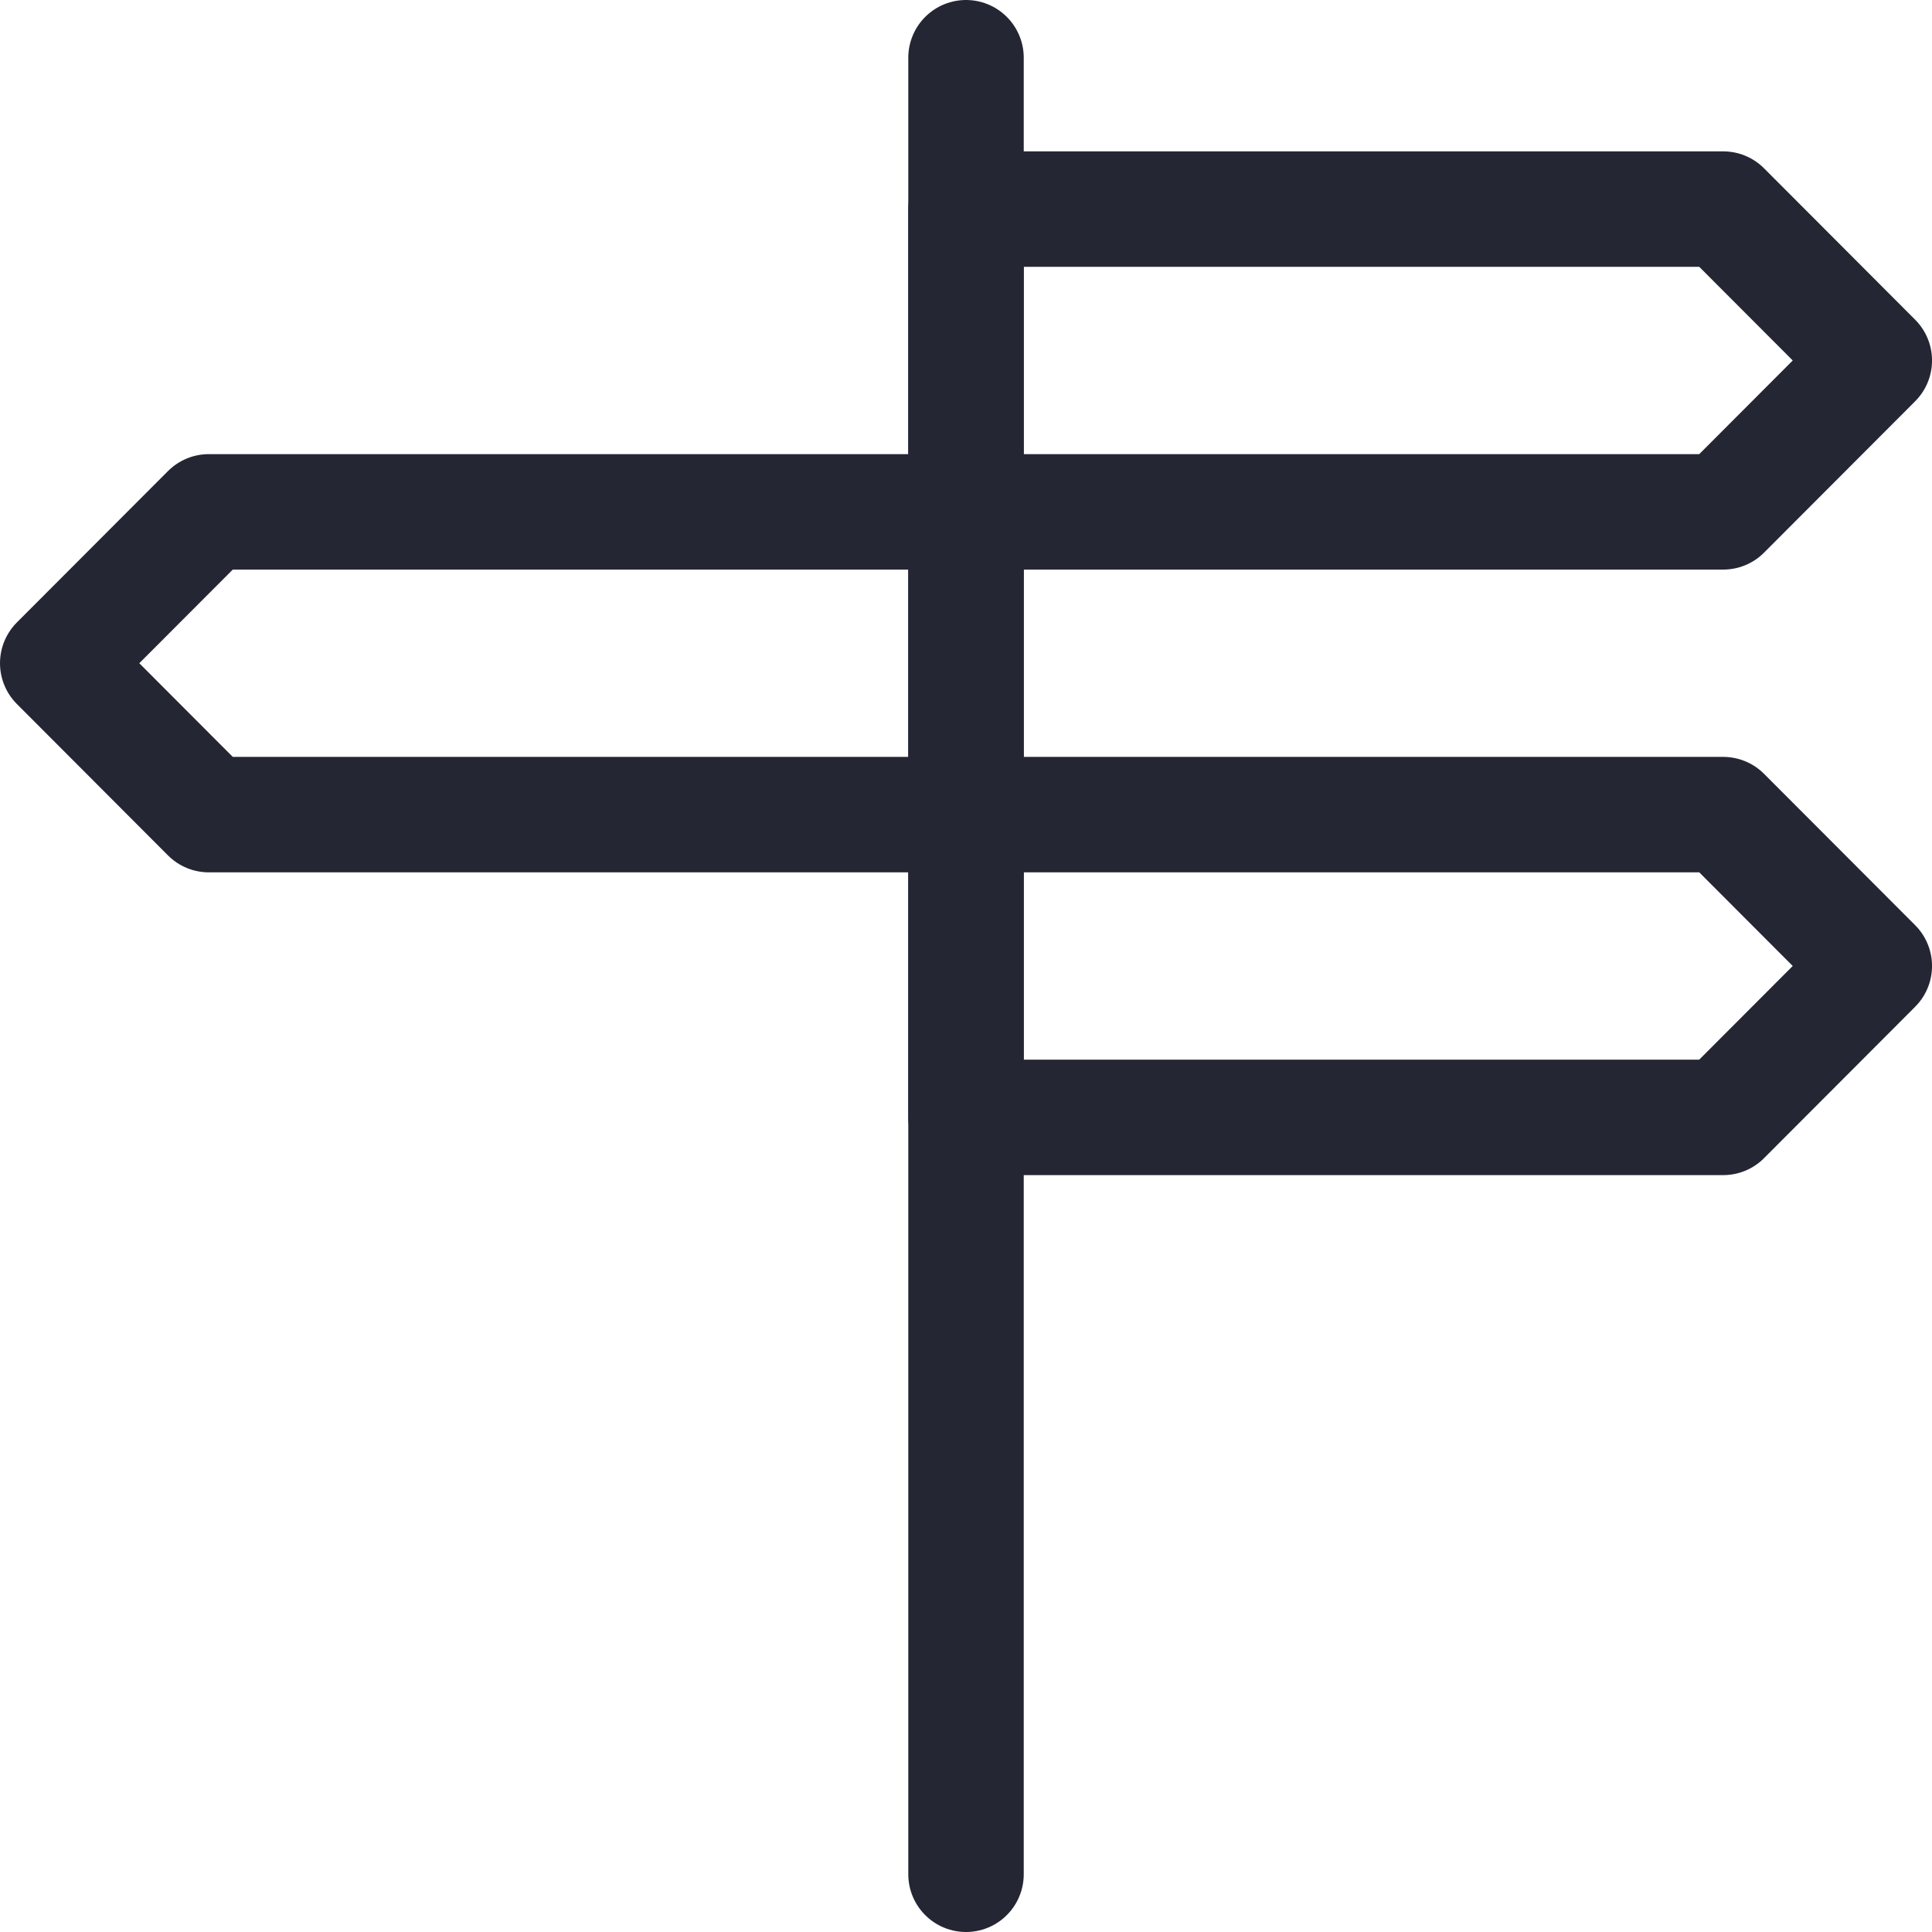
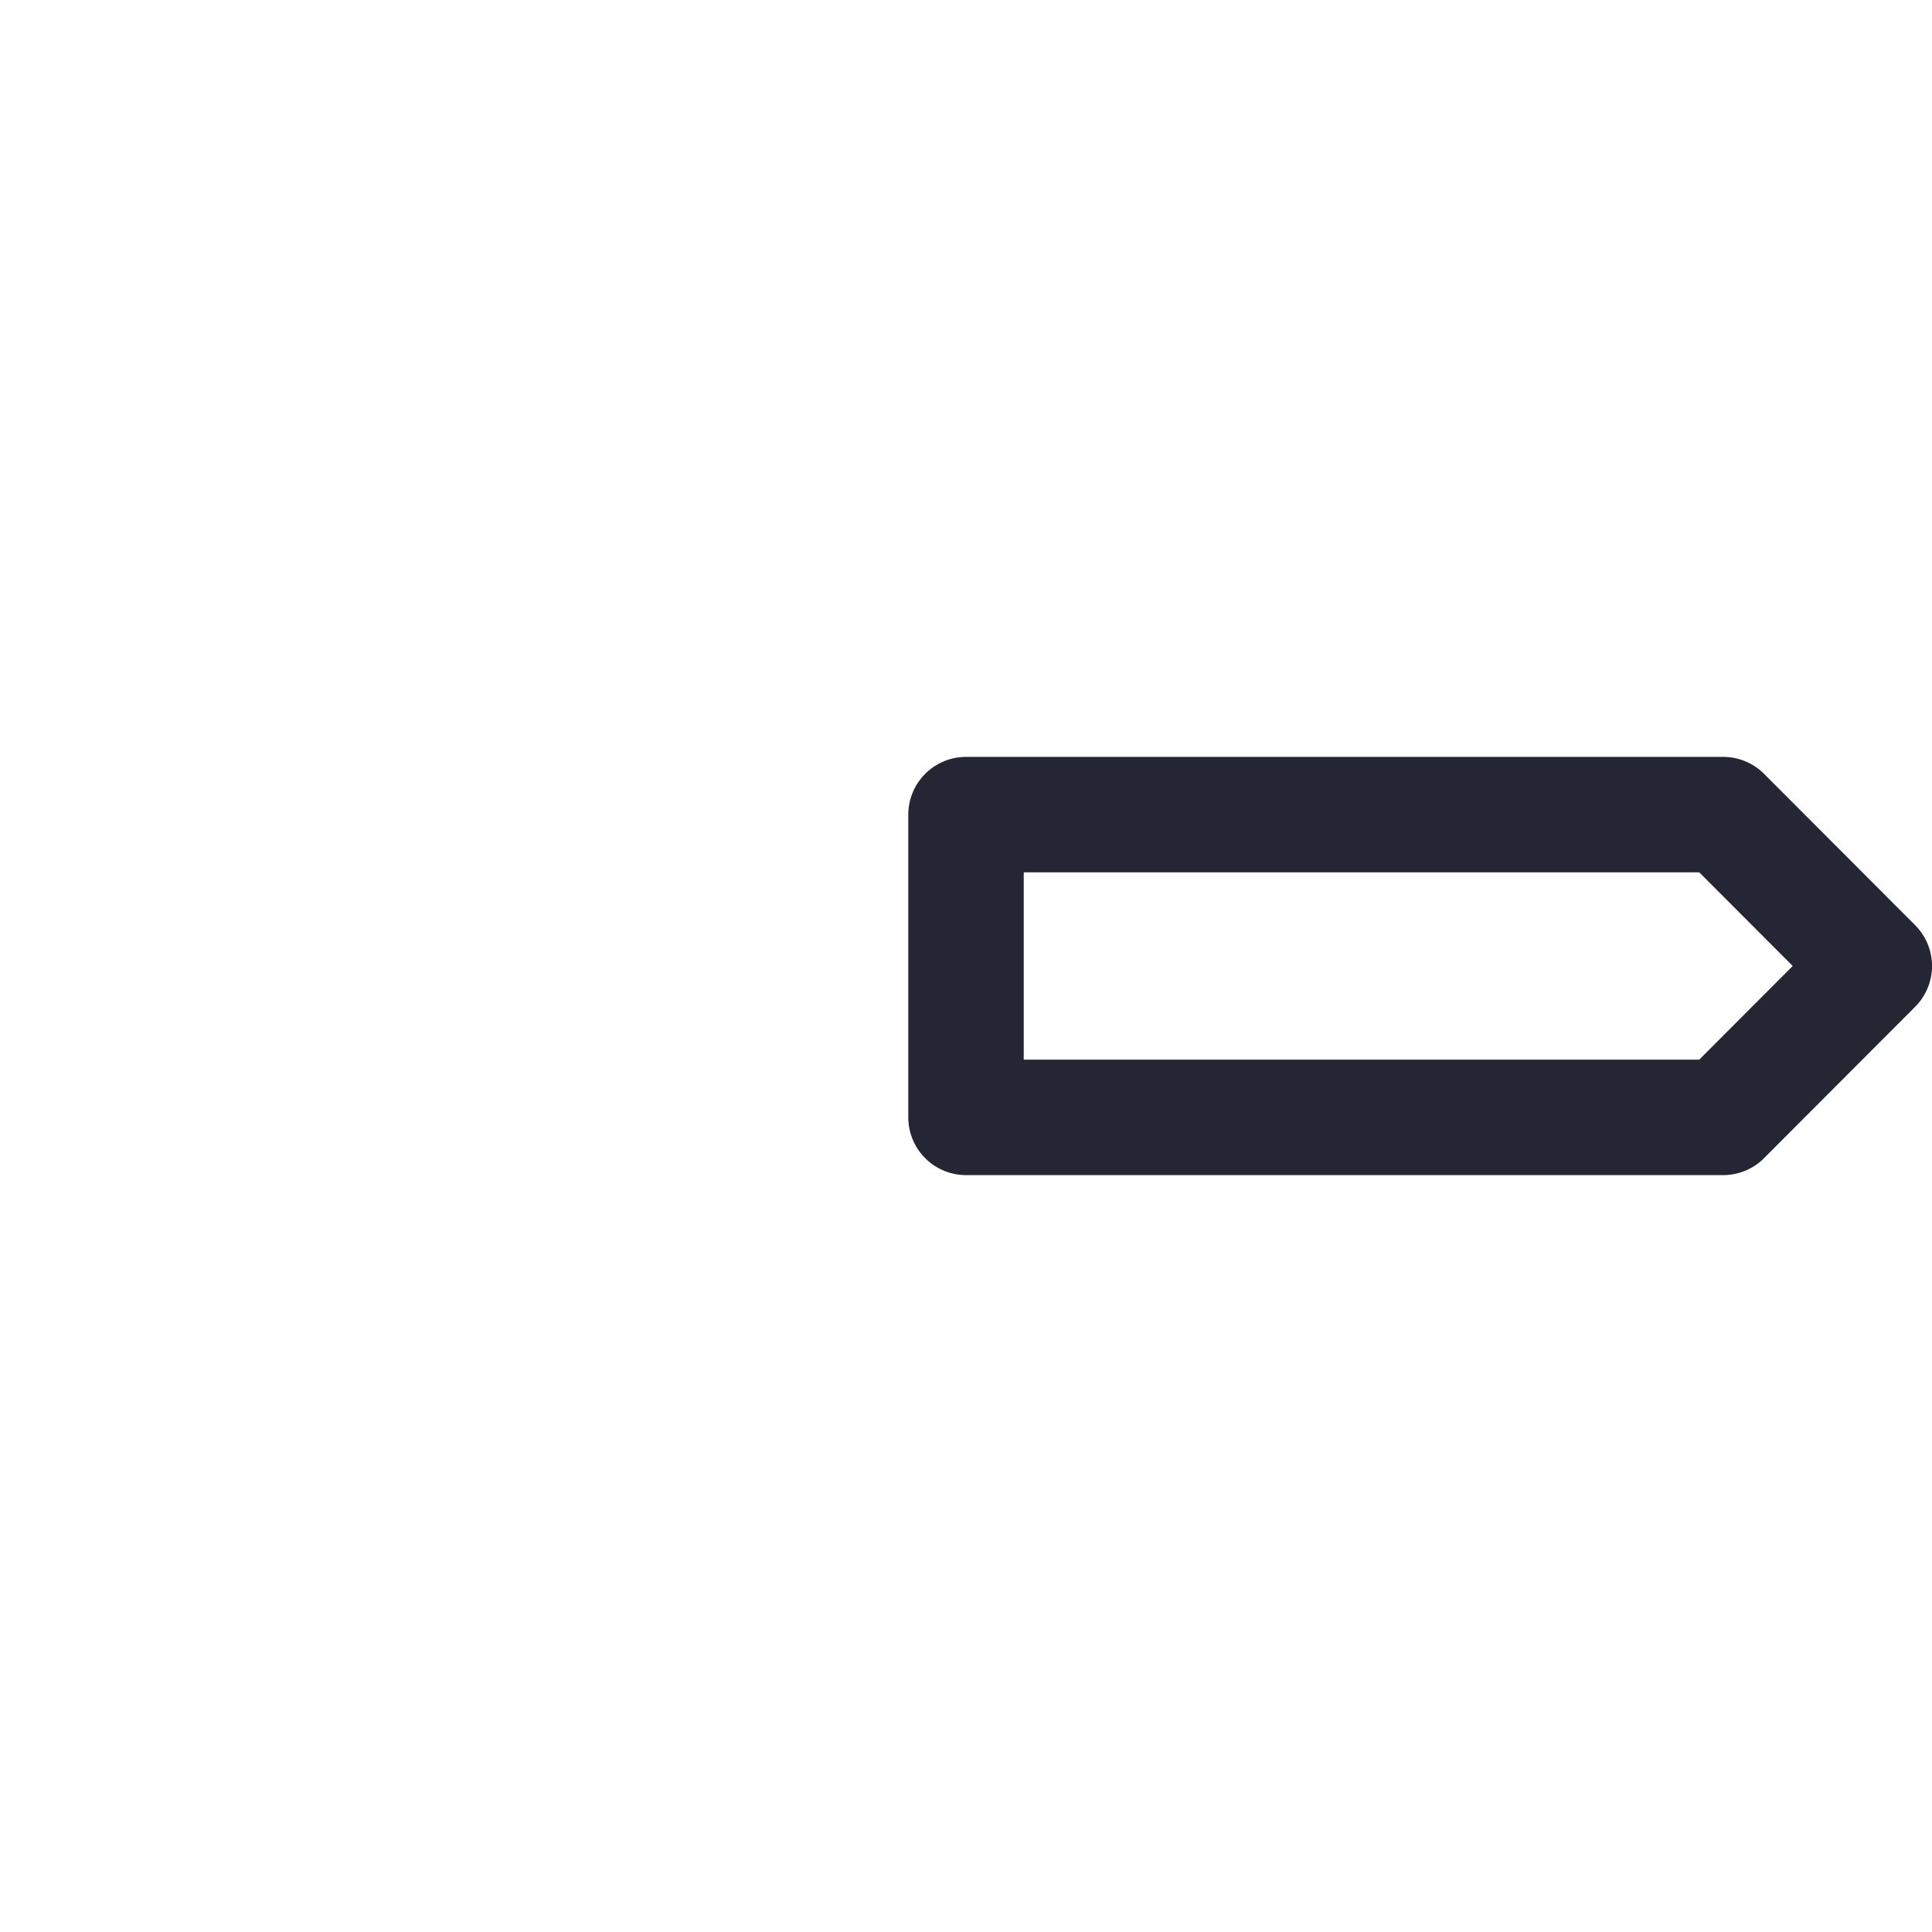
<svg xmlns="http://www.w3.org/2000/svg" id="_레이어_2" data-name="레이어_2" viewBox="0 0 669.33 669.33">
  <defs>
    <style>
      .cls-1 {
        fill: none;
        stroke: #242633;
        stroke-linecap: round;
        stroke-linejoin: round;
        stroke-width: 40px;
      }
    </style>
  </defs>
  <g id="svg2601">
    <g>
      <g id="g2617">
-         <path id="path2619" class="cls-1" d="M334.67,20v629.33" />
-       </g>
+         </g>
      <g id="g2621">
-         <path id="path2623" class="cls-1" d="M596.99,177.33h-262.32v-104.89h262.32l52.35,52.45-52.35,52.44Z" />
-       </g>
+         </g>
      <g id="g2625">
        <path id="path2627" class="cls-1" d="M596.99,387.11h-262.32v-104.89h262.32l52.35,52.44-52.35,52.44Z" />
      </g>
      <g id="g2629">
-         <path id="path2631" class="cls-1" d="M72.35,282.22h262.32v-104.89H72.35l-52.35,52.44,52.35,52.45Z" />
-       </g>
+         </g>
    </g>
  </g>
</svg>